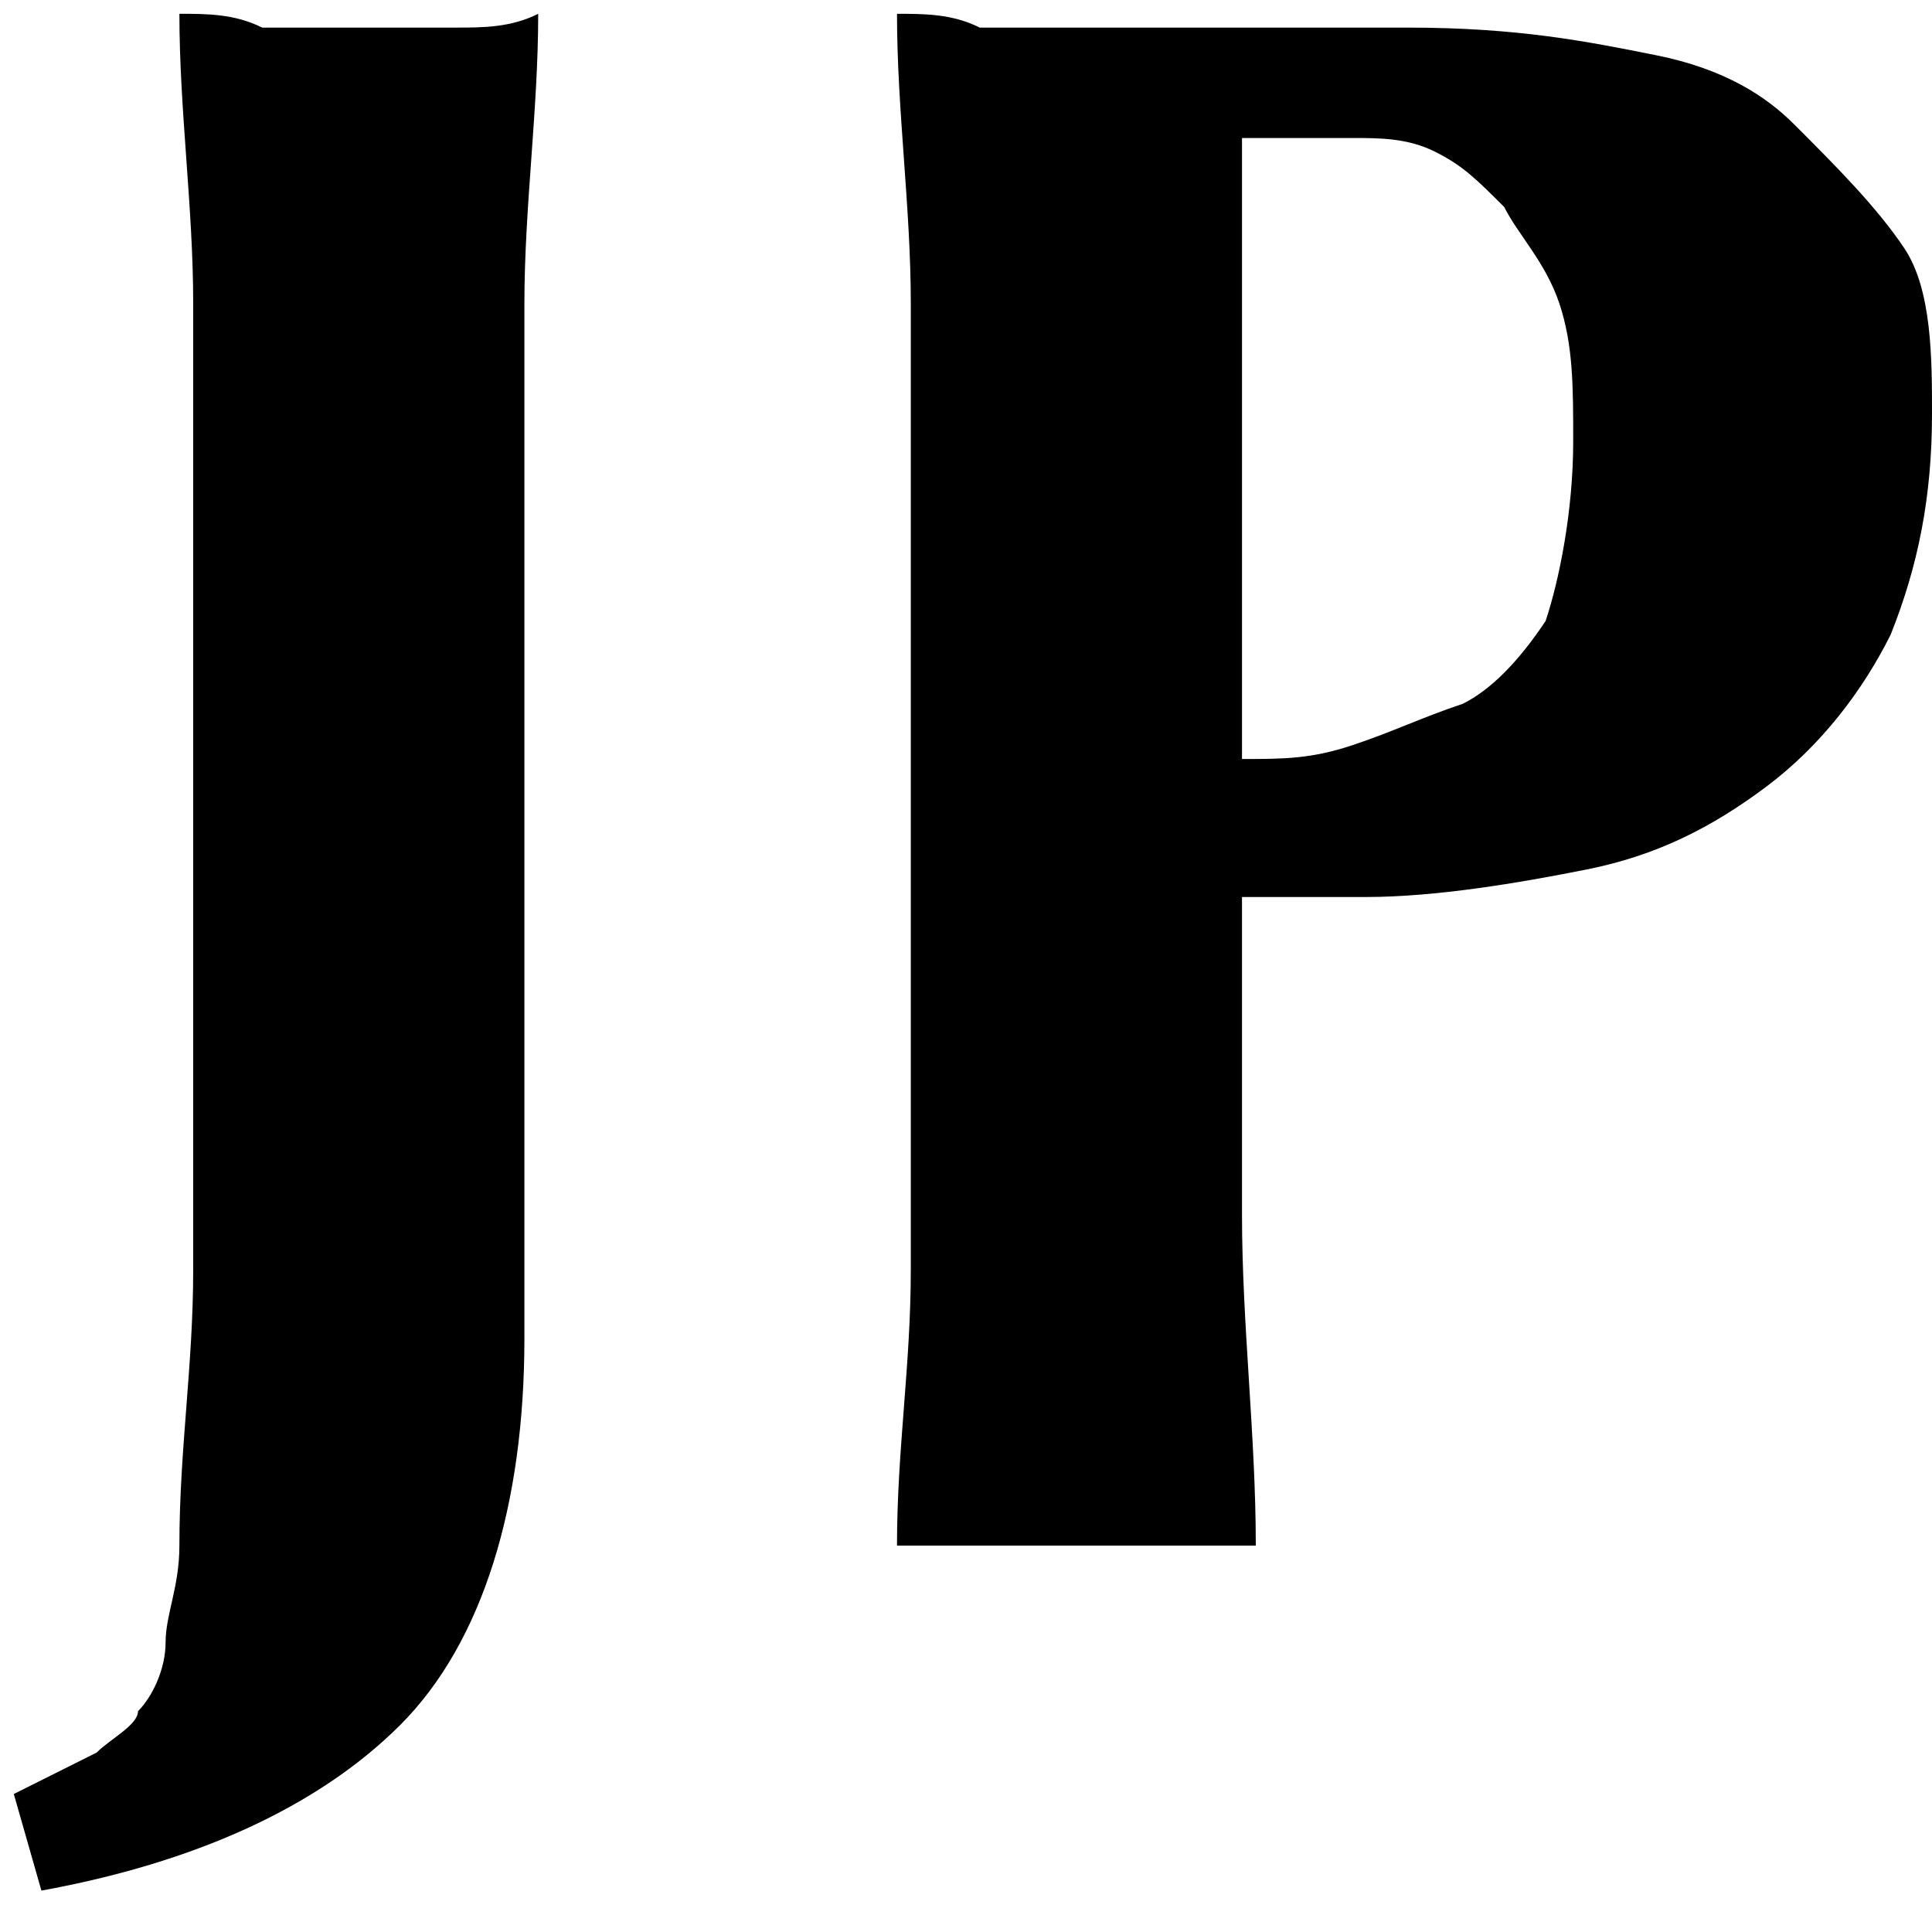
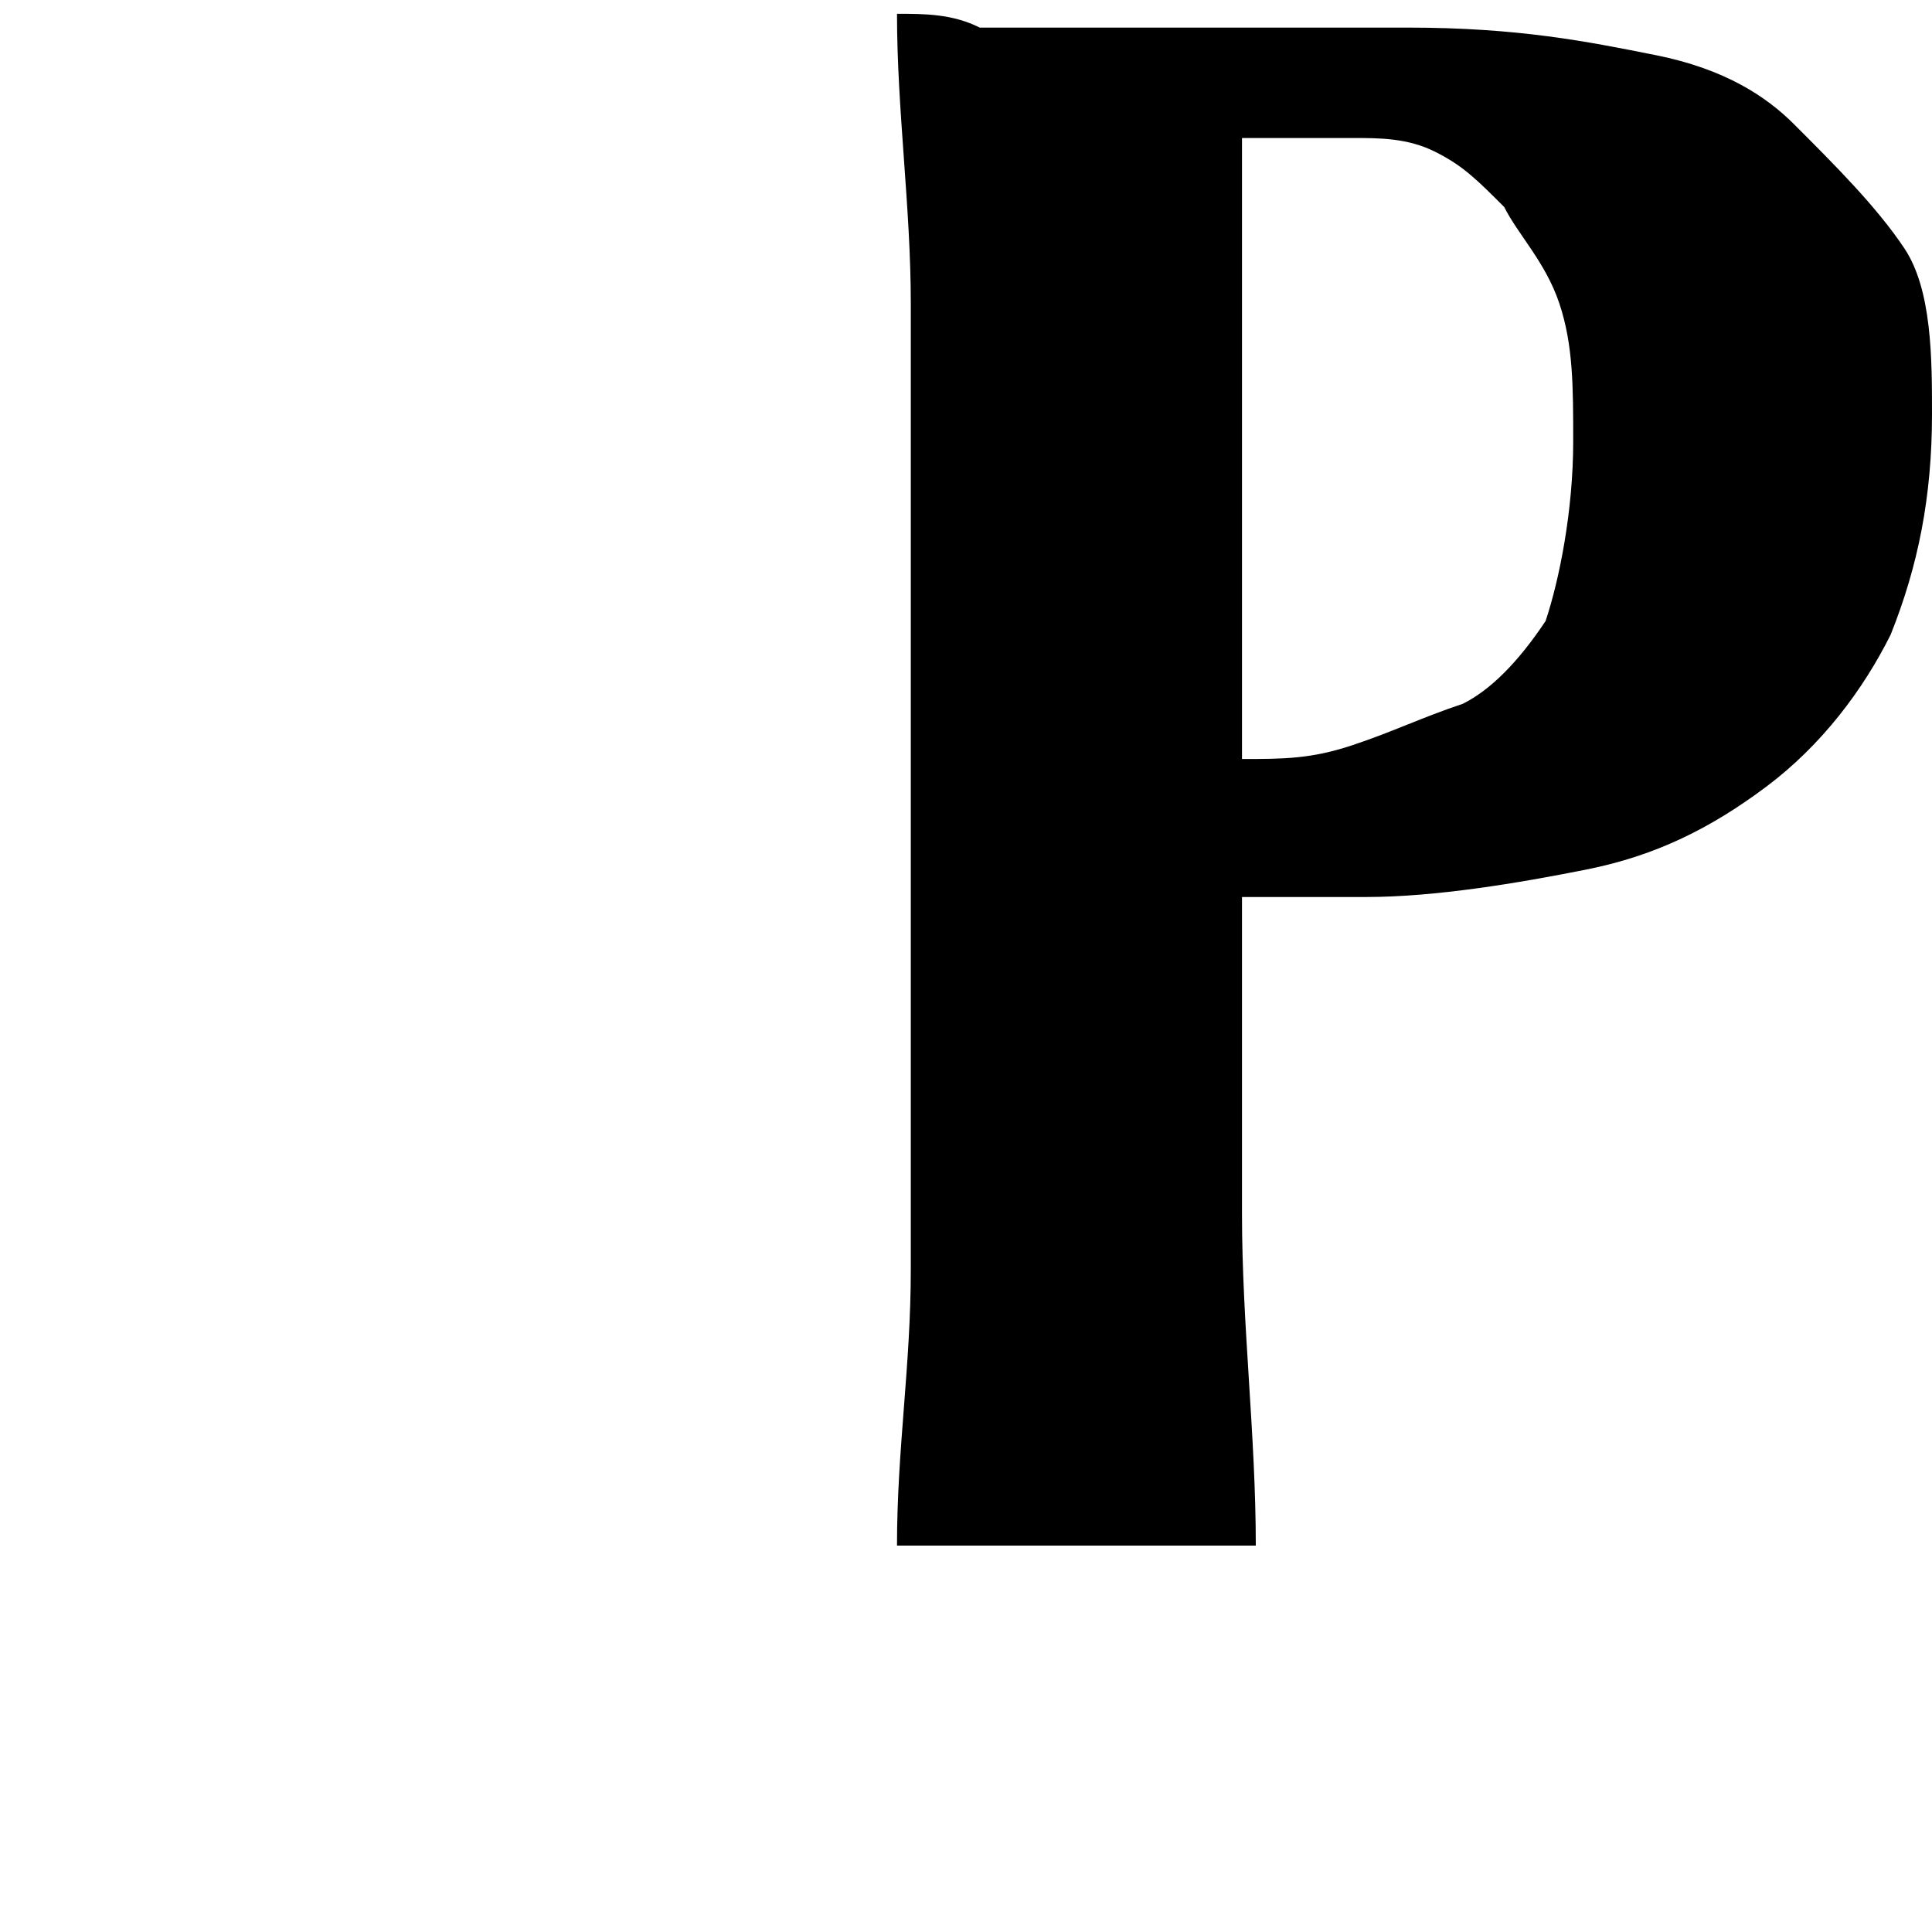
<svg xmlns="http://www.w3.org/2000/svg" id="レイヤー_1" style="enable-background:new 0 0 14 14" xml:space="preserve" viewBox="0 0 14 14" version="1.1" y="0px" x="0px">
  <style type="text/css">
	.st0{enable-background:new    ;}
</style>
  <g class="st0">
-     <path d="m0.7 12.7c0.1-0.1 0.3-0.2 0.3-0.3 0.1-0.1 0.2-0.3 0.2-0.5s0.1-0.4 0.1-0.7c0-0.7 0.1-1.3 0.1-2v-2.4-2.2-2.4c0-0.7-0.1-1.4-0.1-2.1 0.2 0 0.4 0 0.6 0.1h0.7s0.5 0 0.7 0c0.2 0 0.4 0 0.6-0.1 0 0.7-0.1 1.4-0.1 2.1v2.4 2.2 1.4 1.5c0 1.2-0.3 2.2-0.9 2.8s-1.5 1-2.6 1.2l-0.2-0.7 0.6-0.3z" />
    <path d="m6.6 4.6v-2.4c0-0.7-0.1-1.4-0.1-2.1 0.2 0 0.4 0 0.6 0.1h0.7 1.2 1.2c0.8 0 1.3 0.1 1.8 0.2s0.8 0.3 1 0.5c0.3 0.3 0.6 0.6 0.8 0.9s0.2 0.8 0.2 1.2c0 0.6-0.1 1.1-0.3 1.6-0.2 0.4-0.5 0.8-0.9 1.1s-0.8 0.5-1.3 0.6-1.1 0.2-1.6 0.2h-0.9v2.3c0 0.8 0.1 1.6 0.1 2.4h-0.6-0.7s-0.5 0-0.7 0h-0.6c0-0.7 0.1-1.3 0.1-2v-2.4-2.2zm4.8-1.4c0-0.4 0-0.7-0.1-1s-0.3-0.5-0.4-0.7c-0.2-0.2-0.3-0.3-0.5-0.4s-0.4-0.1-0.6-0.1h-0.5-0.2s-0.1 0-0.1 0v2.3 2.2c0.3 0 0.5 0 0.8-0.1s0.5-0.2 0.8-0.3c0.2-0.1 0.4-0.3 0.6-0.6 0.1-0.3 0.2-0.8 0.2-1.3z" />
  </g>
</svg>